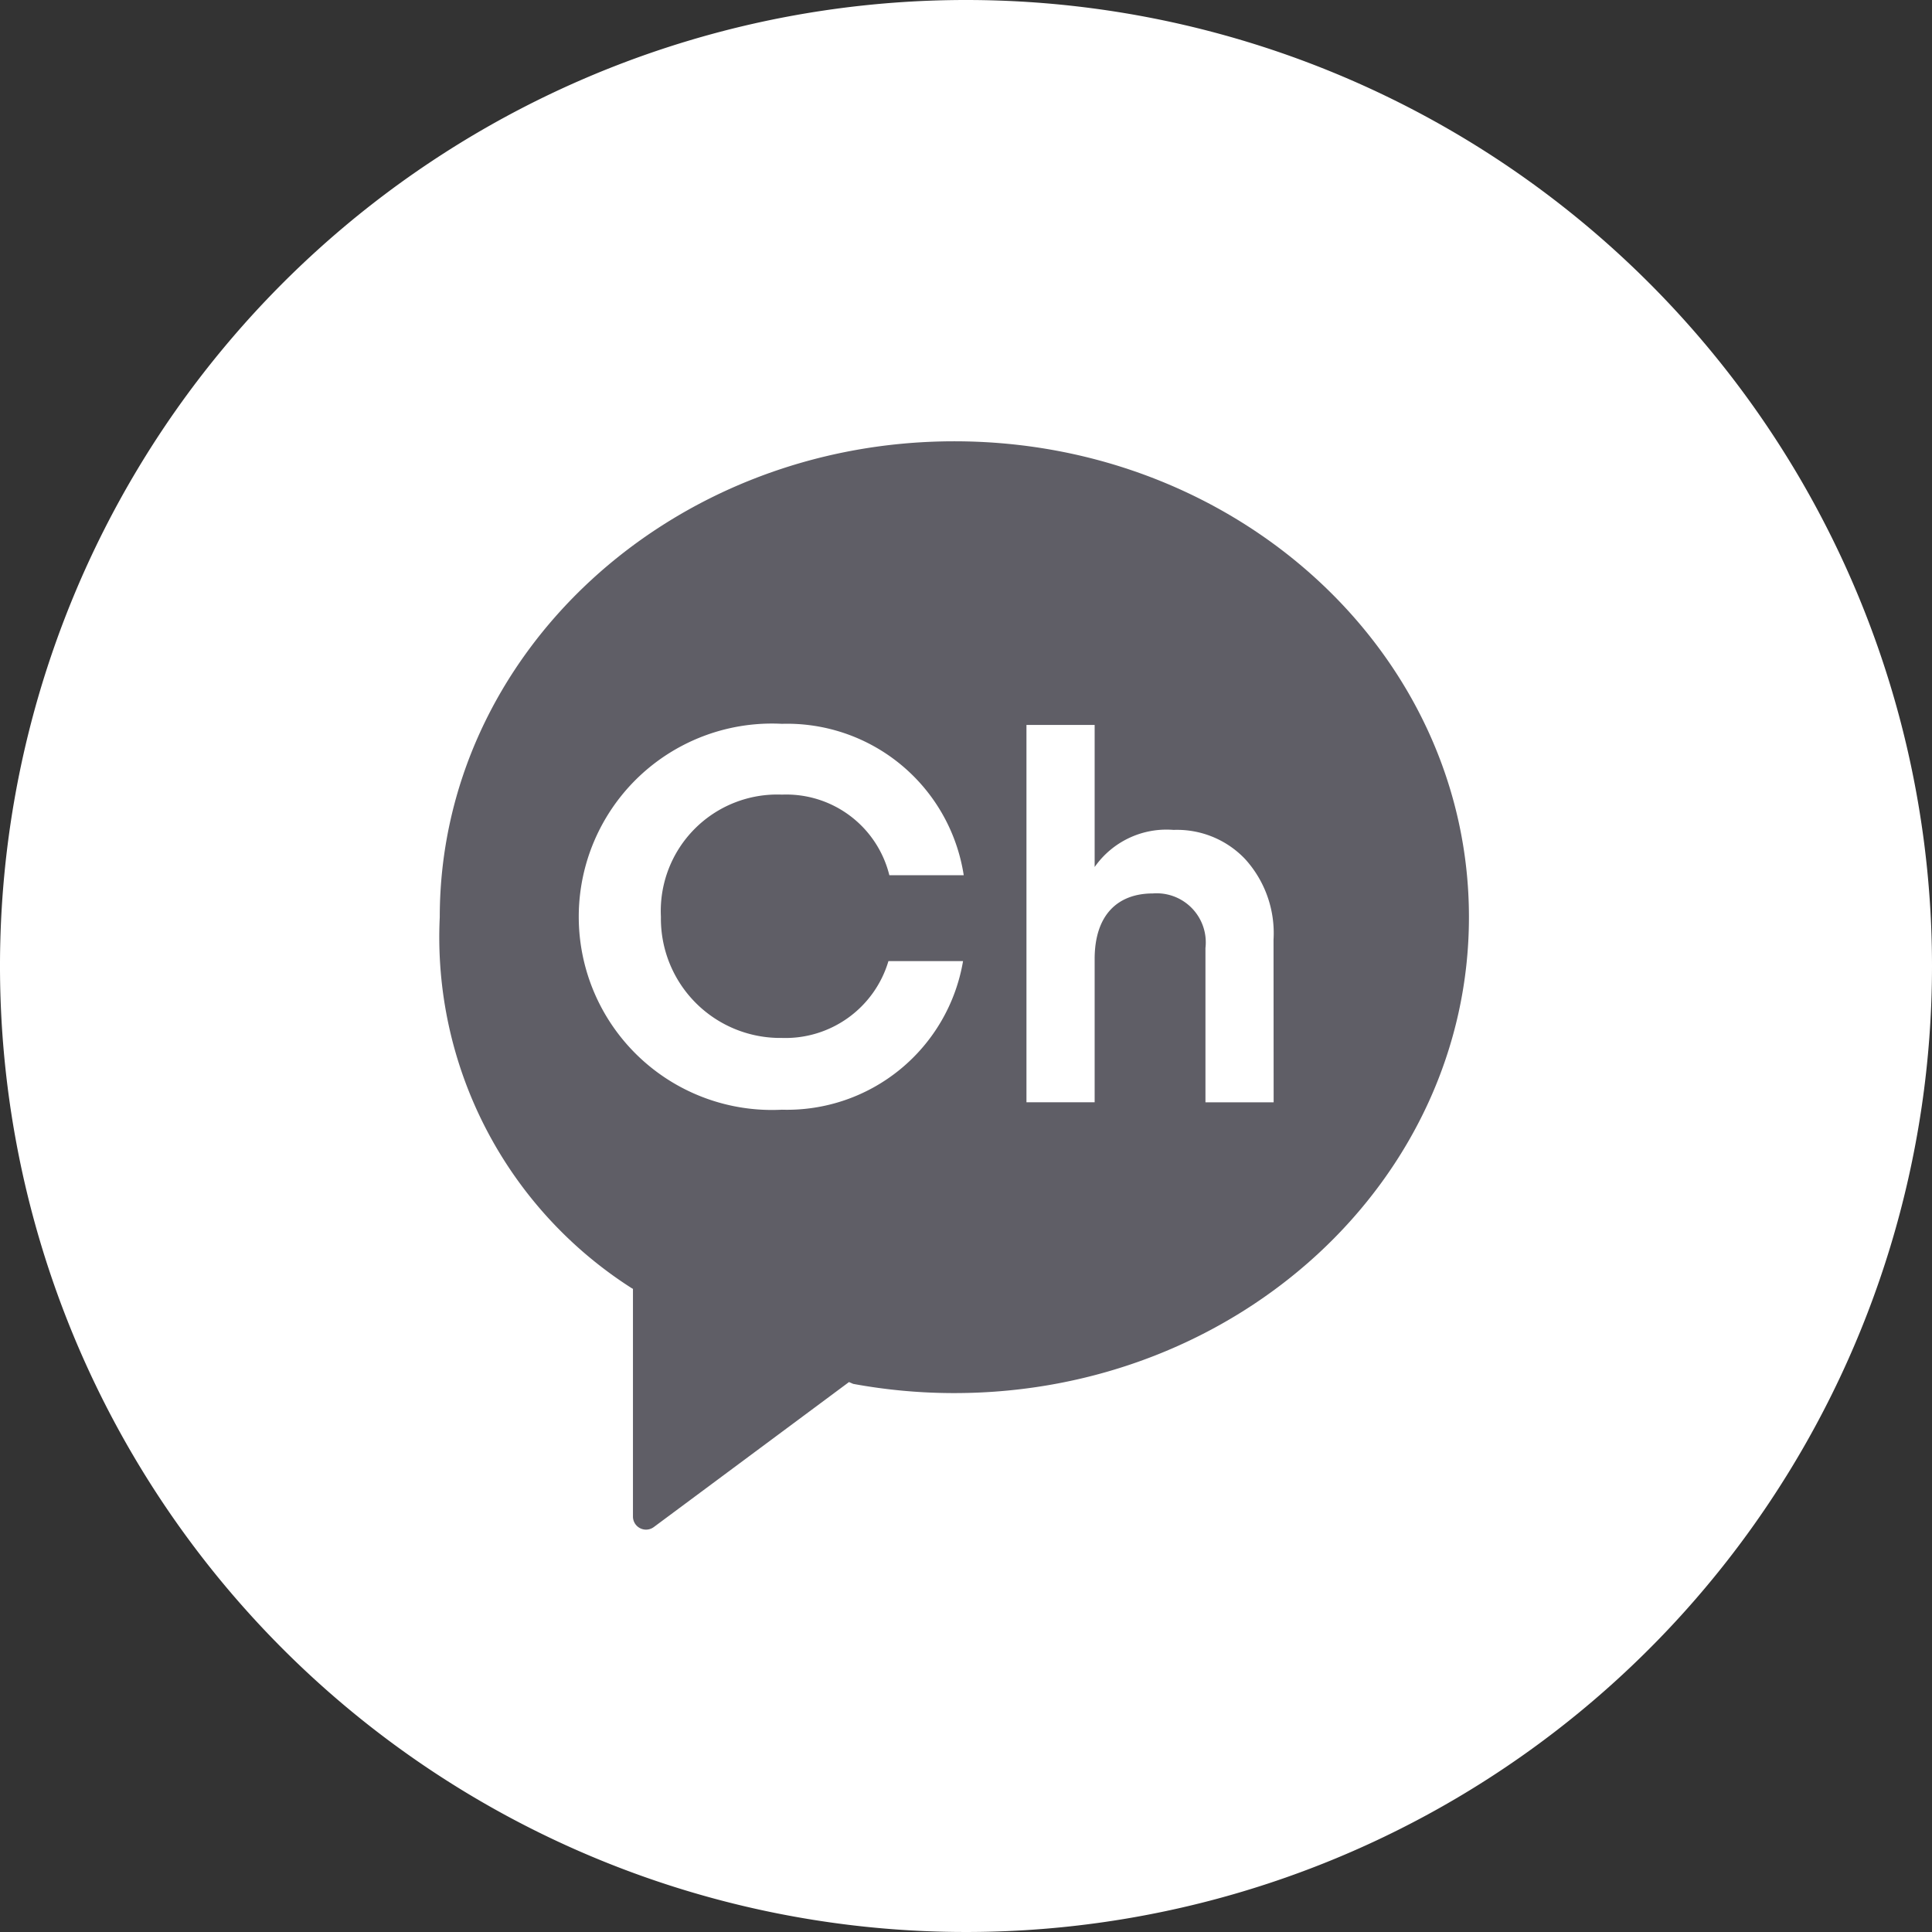
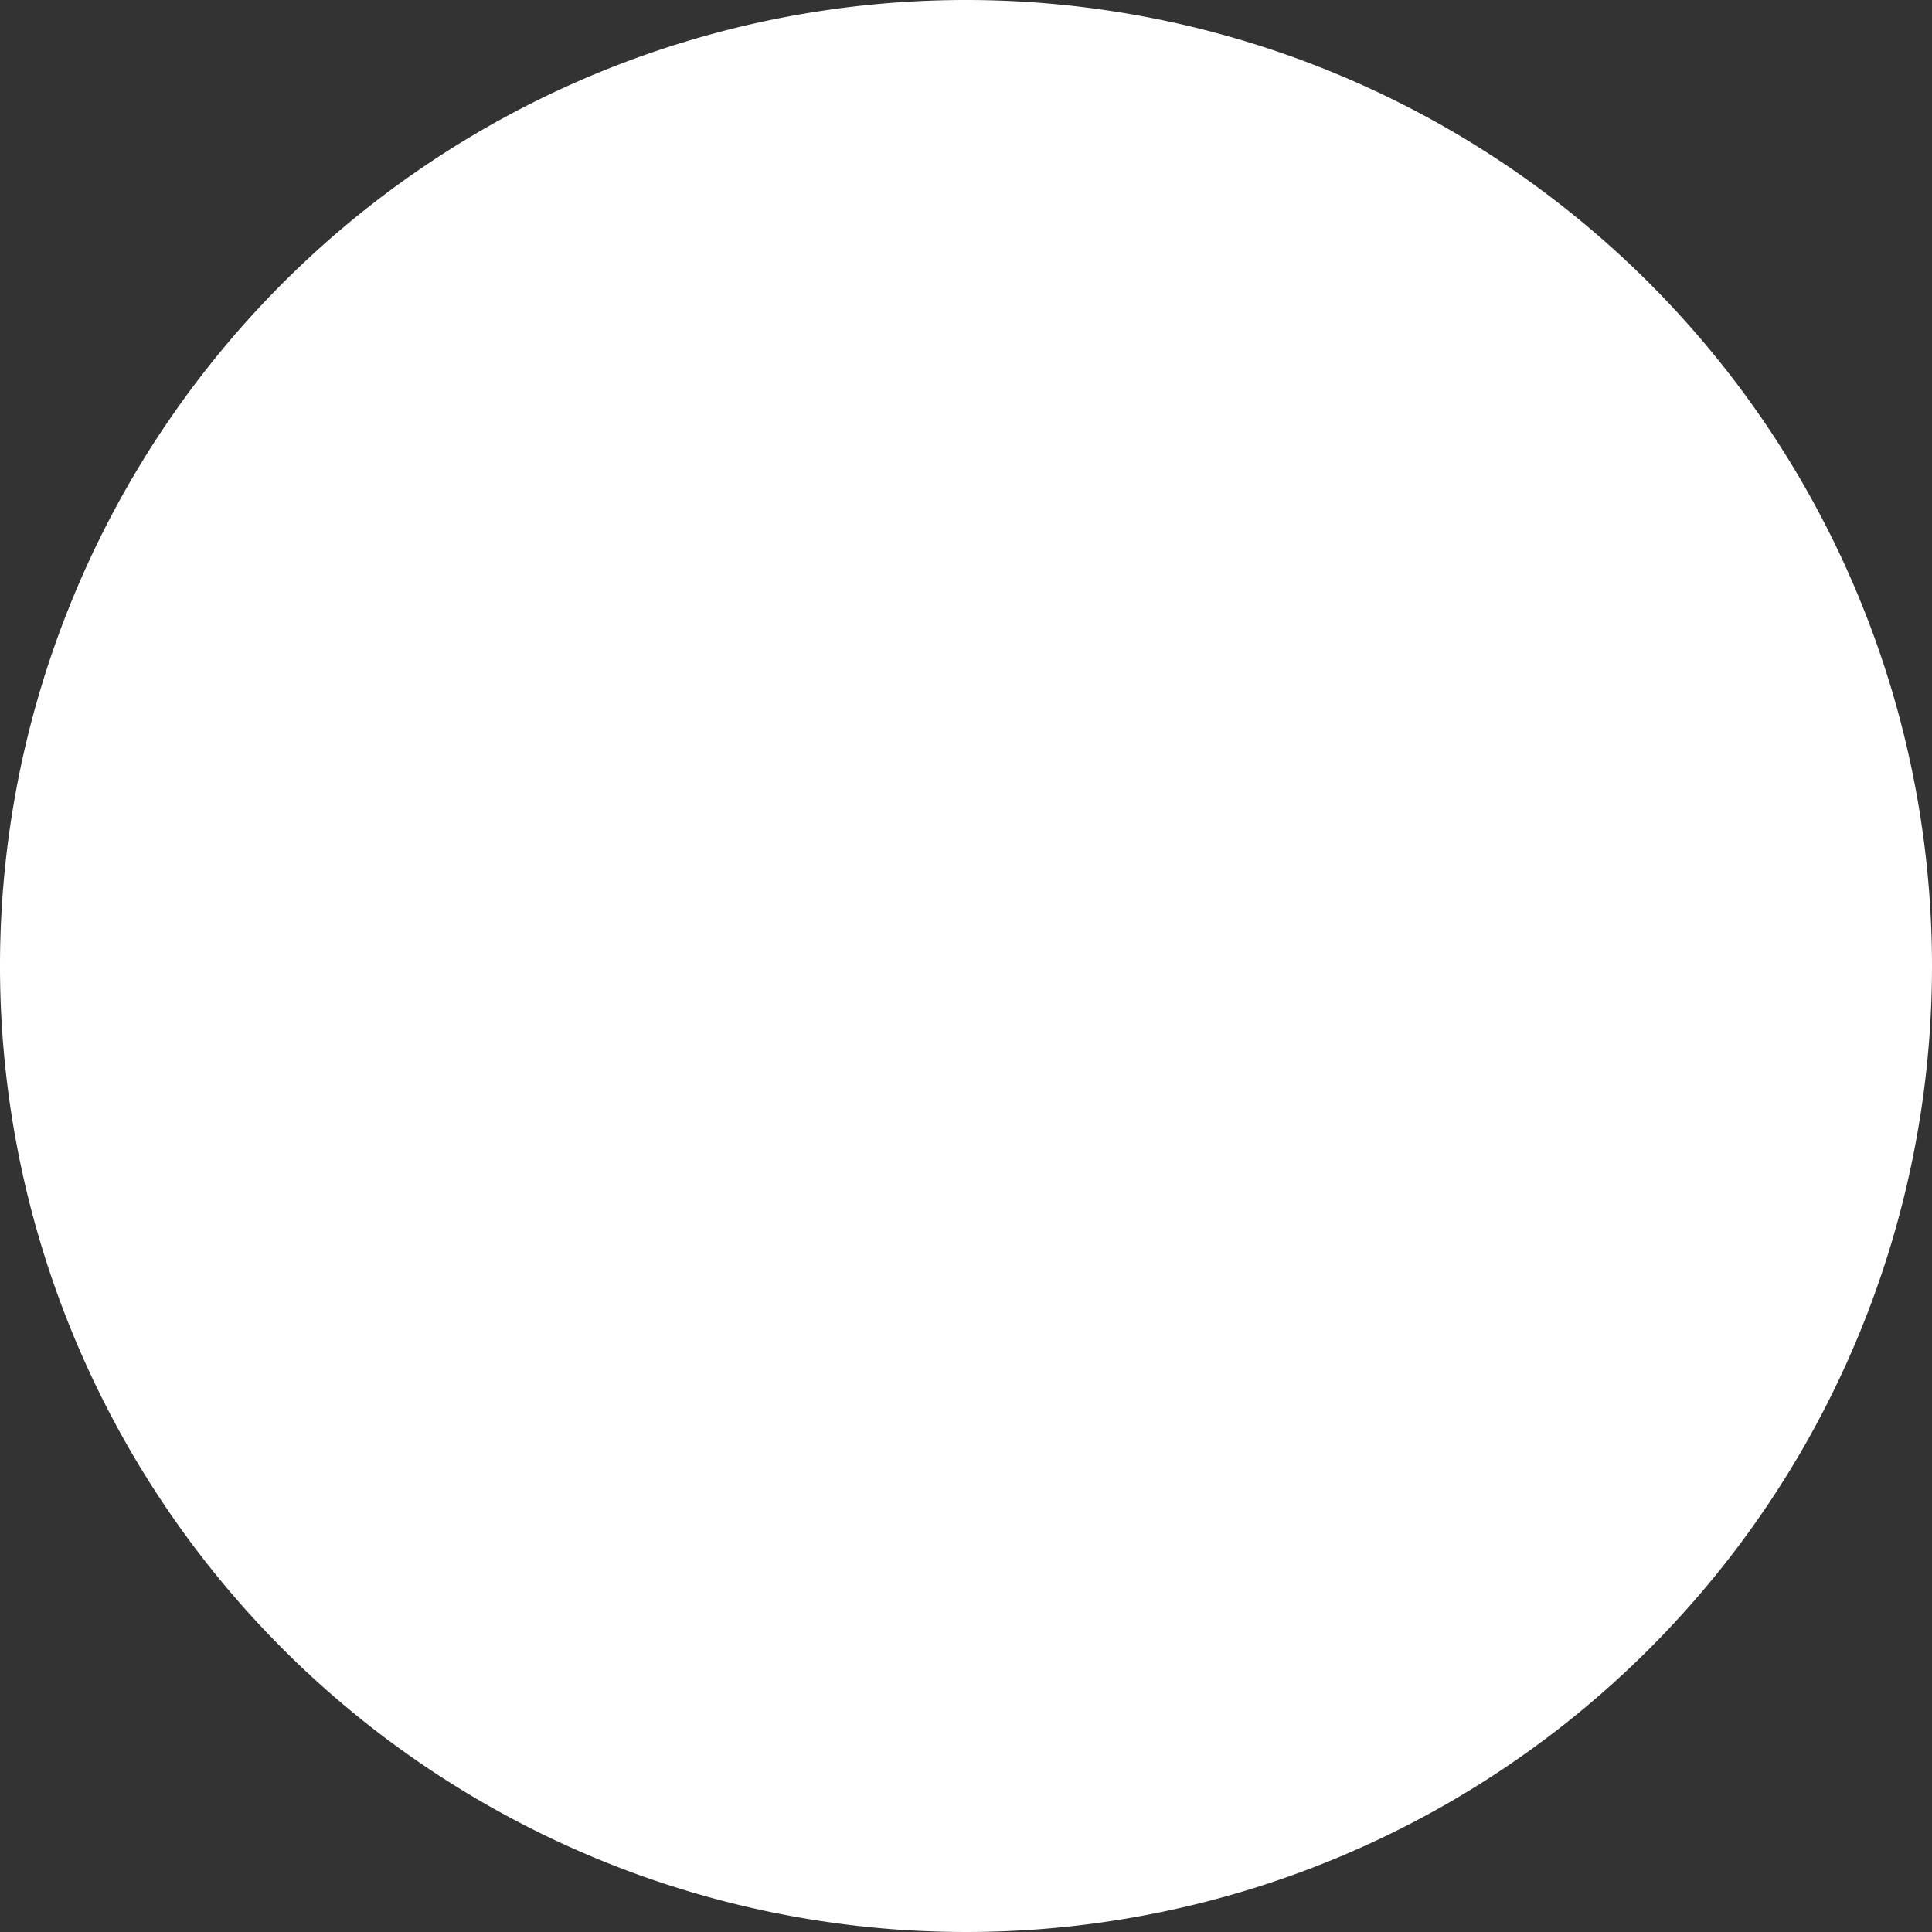
<svg xmlns="http://www.w3.org/2000/svg" width="34" height="34" viewBox="0 0 34 34">
  <rect x="0" y="0" width="34" height="34" fill="#333333" stroke="none" />
  <g id="kakaoCh" transform="translate(-1701 -54)">
    <path id="Path" d="M17,0A17,17,0,1,0,34,17,17,17,0,0,0,17,0Z" transform="translate(1701 54)" fill="#fff" />
-     <path id="패스_191382" data-name="패스 191382" d="M481,142.69c-5,0-9.056,3.75-9.056,8.377a7.327,7.327,0,0,0,3.391,6.535l.009,0v4.01a.23.23,0,0,0,.368.185l3.434-2.551.074.032a9.814,9.814,0,0,0,1.78.162c5,0,9.056-3.751,9.056-8.377S486,142.69,481,142.69m-3.036,10.5a1.891,1.891,0,0,0,1.876-1.352h1.313a3.142,3.142,0,0,1-3.188,2.615,3.4,3.4,0,1,1,0-6.791,3.145,3.145,0,0,1,3.2,2.664h-1.309a1.868,1.868,0,0,0-1.889-1.418,2.05,2.05,0,0,0-2.131,2.15,2.1,2.1,0,0,0,2.131,2.132m8.652,1.133h-1.2v-2.715a.864.864,0,0,0-.924-.961c-.625,0-1.026.382-1.026,1.156v2.519h-1.2v-6.64h1.2v2.5a1.543,1.543,0,0,1,1.389-.653,1.652,1.652,0,0,1,1.259.513,1.937,1.937,0,0,1,.5,1.418Z" transform="translate(1236.795 -80.924)" fill="#5f5e66" />
  </g>
</svg>